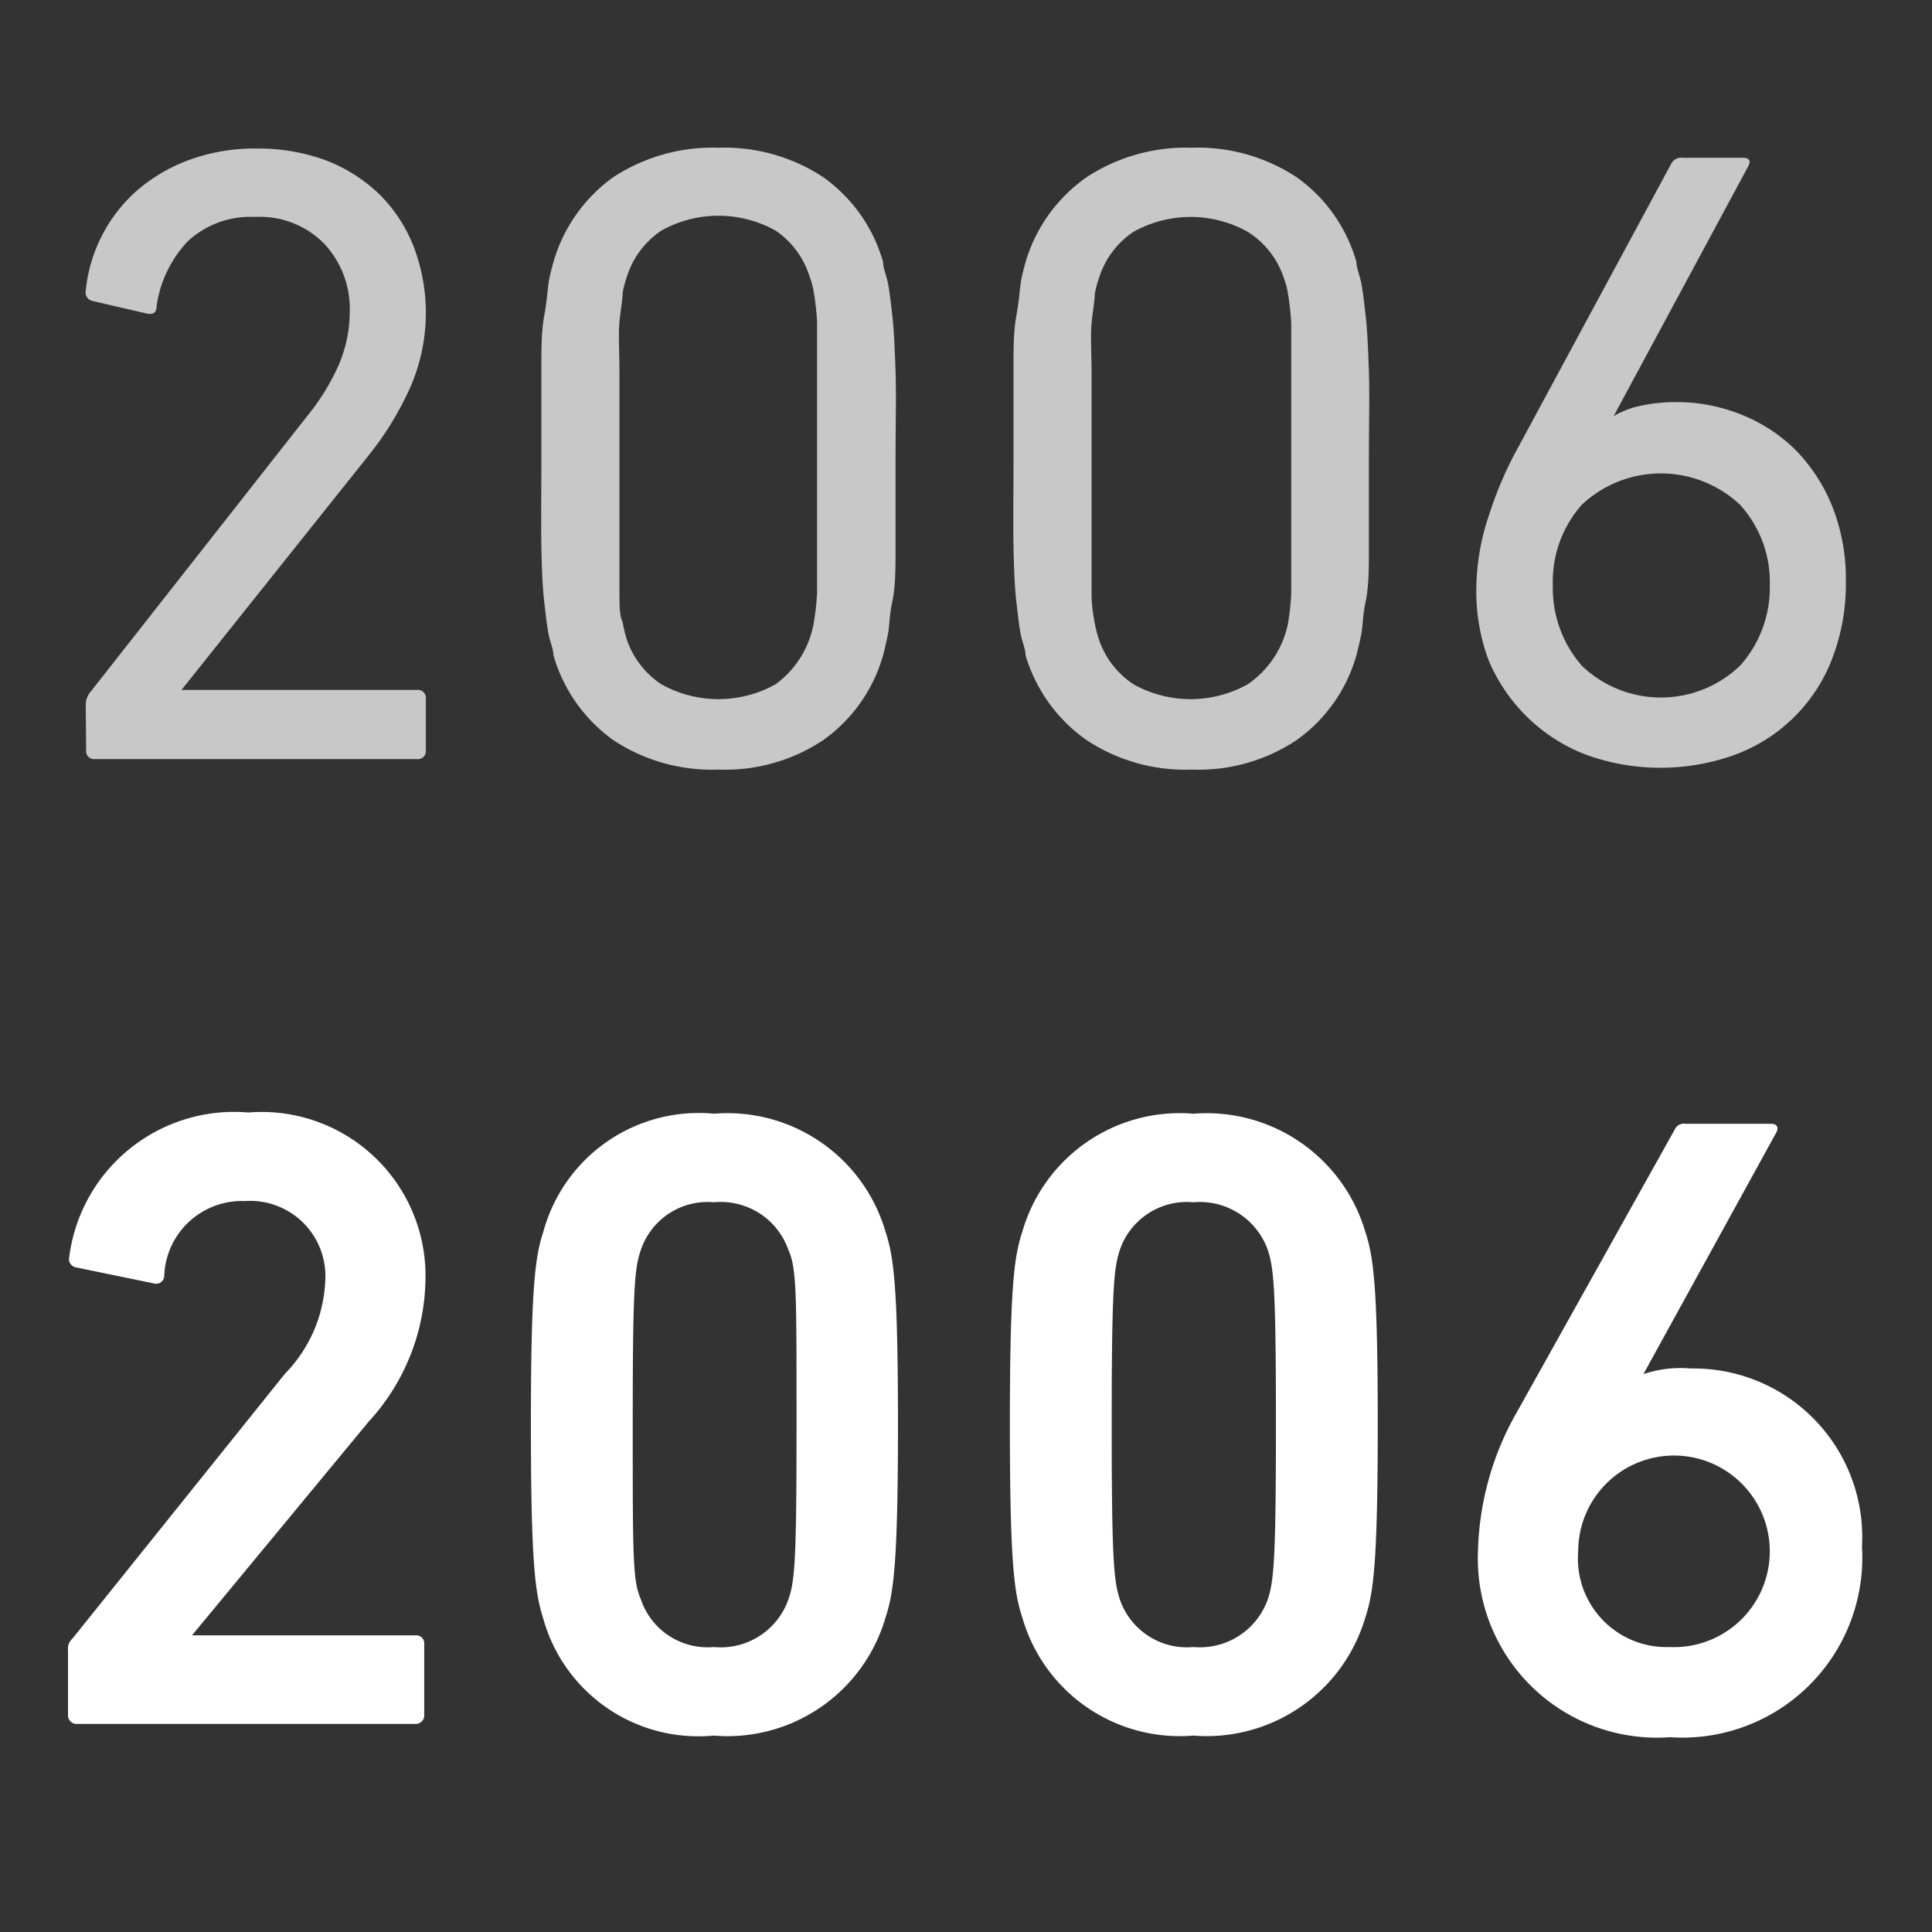
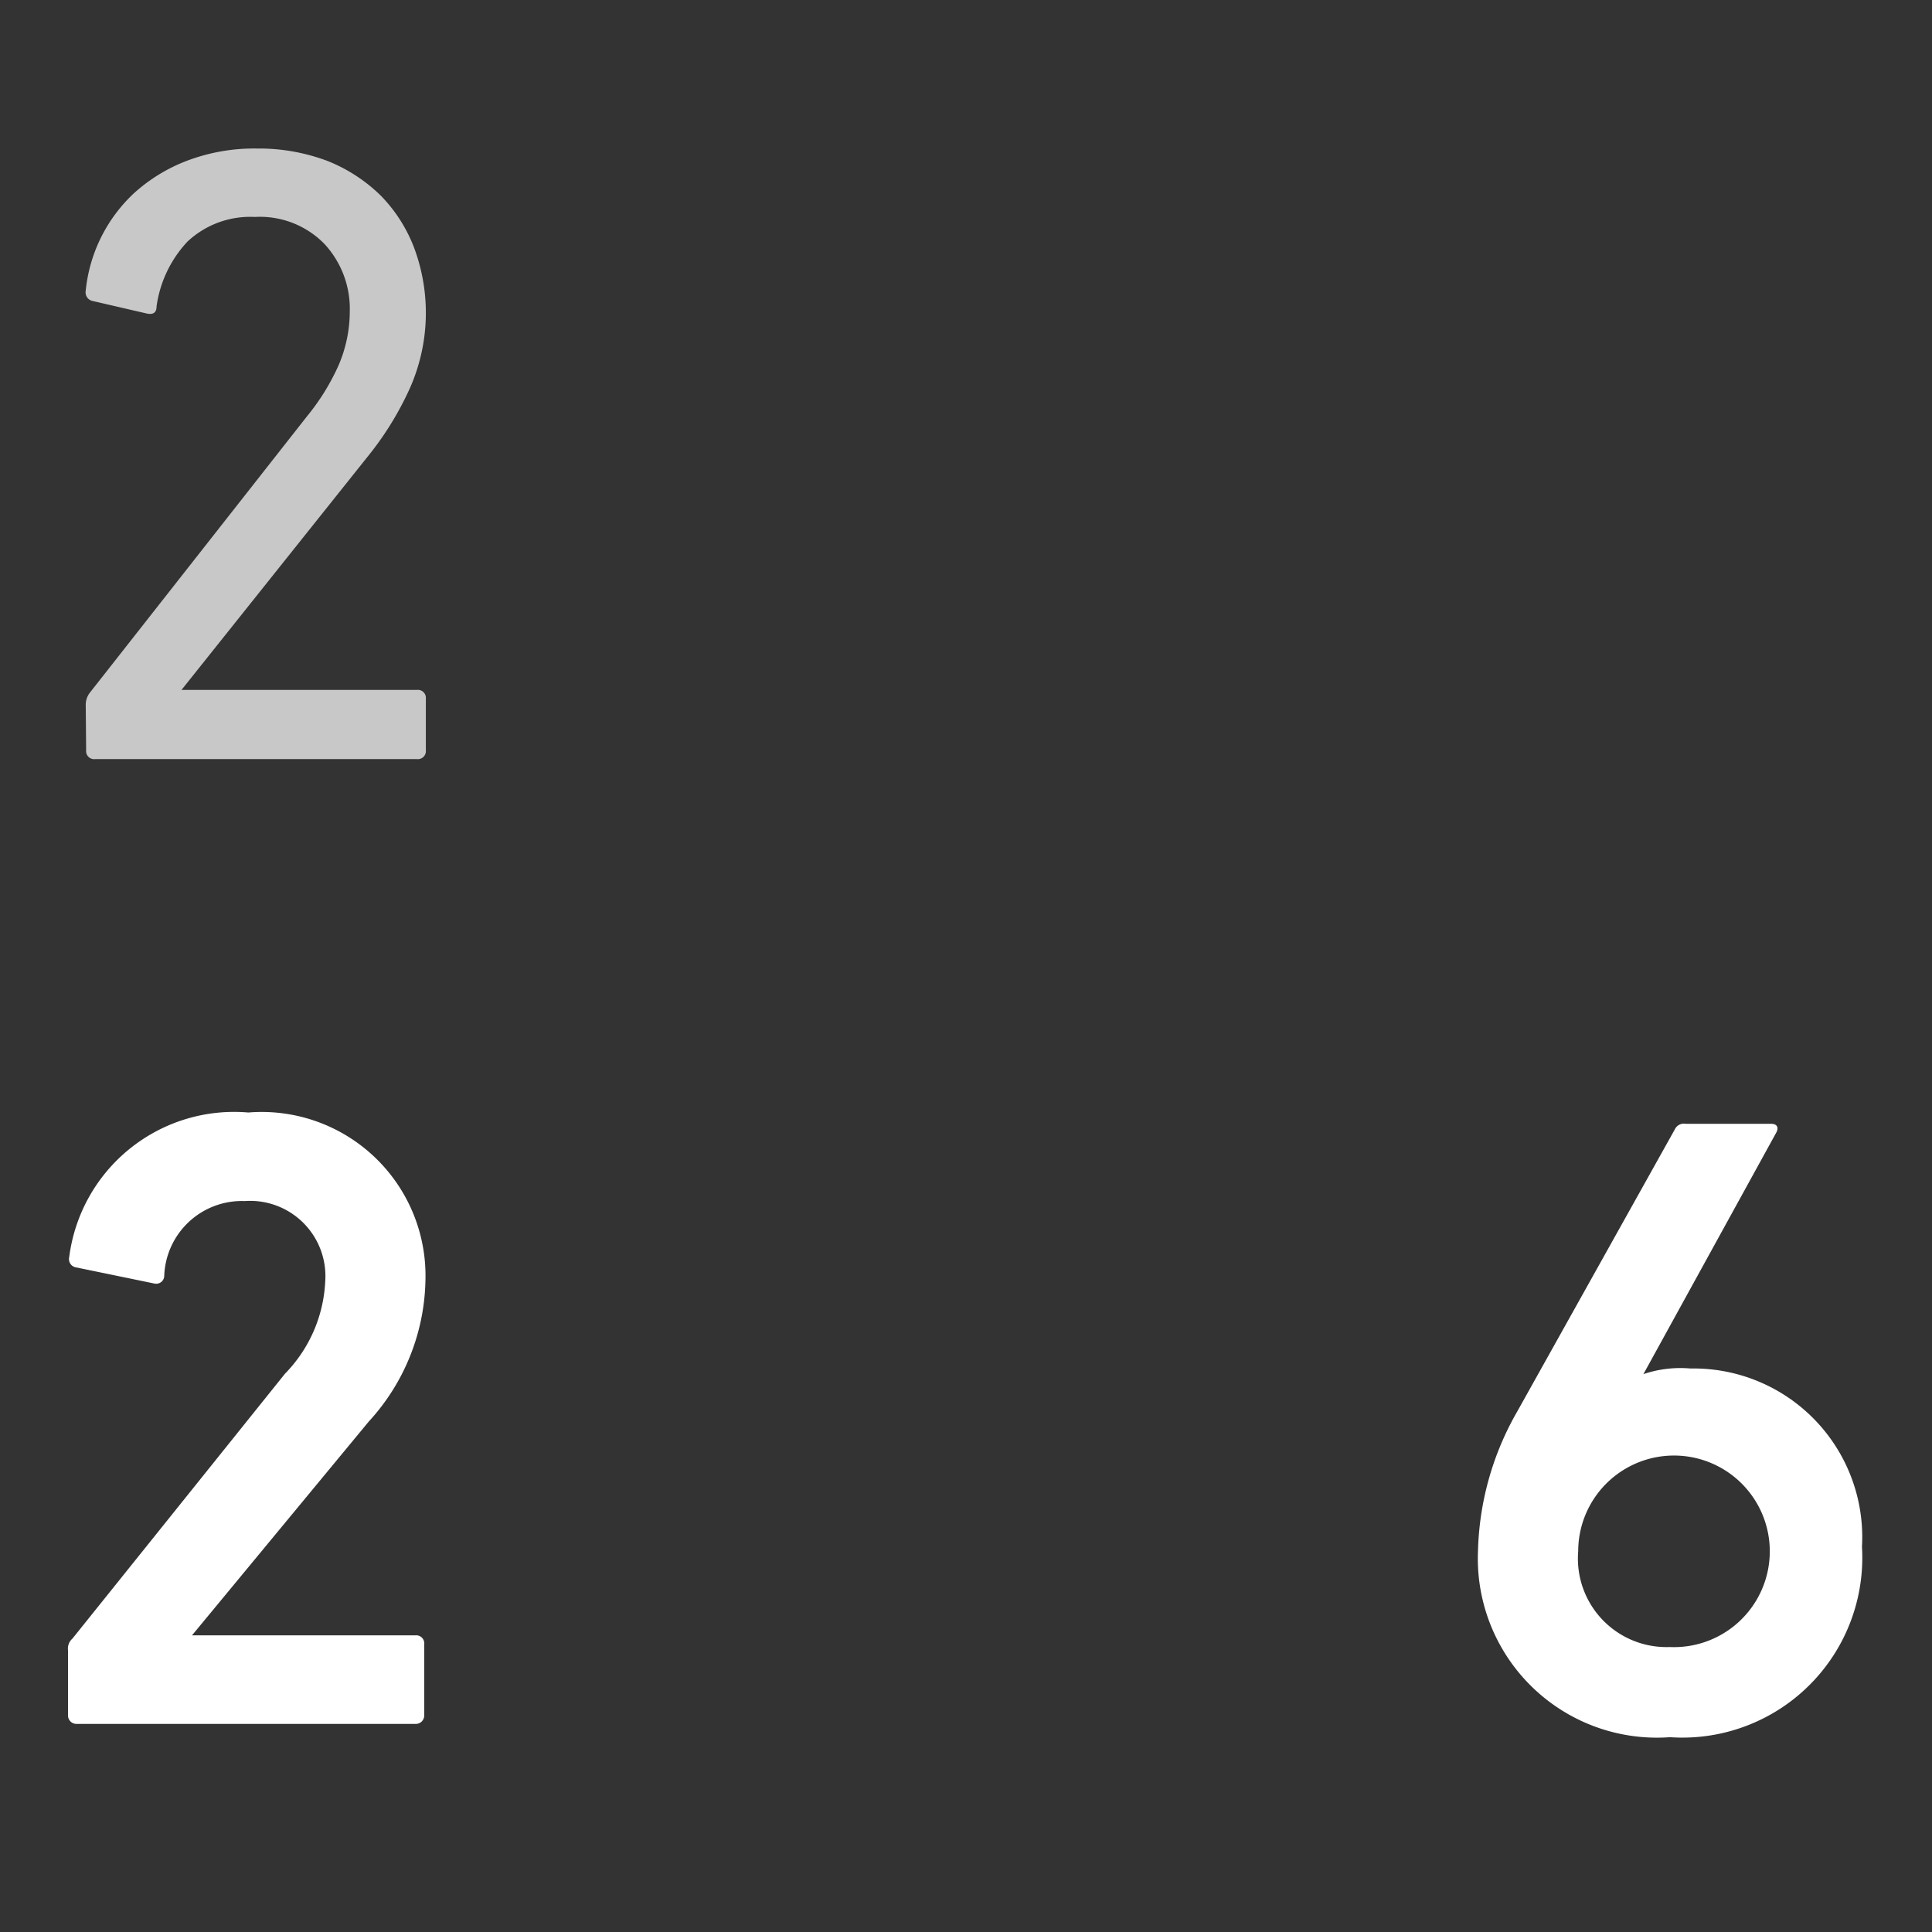
<svg xmlns="http://www.w3.org/2000/svg" id="レイヤー_1" data-name="レイヤー 1" viewBox="0 0 48 48">
  <rect x="0" y="0" width="48" height="48" fill="#333333" stroke="none" />
  <defs>
    <style>.cls-1{fill:#c8c8c8;}.cls-2{fill:#fff;}</style>
  </defs>
  <title>history-text-2006</title>
  <path class="cls-1" d="M2.13,17.51a.49.49,0,0,1,.11-.31l5.39-6.86a5.61,5.61,0,0,0,.78-1.26,3.39,3.39,0,0,0,.28-1.34,2.37,2.37,0,0,0-.63-1.68,2.24,2.24,0,0,0-1.73-.67A2.28,2.28,0,0,0,4.66,6a2.94,2.94,0,0,0-.77,1.61q0,.23-.24.18L2.31,7.48a.22.22,0,0,1-.18-.26A3.83,3.83,0,0,1,3.34,4.79,4.17,4.17,0,0,1,4.63,4a4.71,4.71,0,0,1,1.75-.31A4.84,4.84,0,0,1,8.14,4a4,4,0,0,1,1.32.86,3.76,3.76,0,0,1,.83,1.3,4.62,4.62,0,0,1-.1,3.47,7.78,7.78,0,0,1-1.06,1.72L4.51,17.14v0h5.85a.2.2,0,0,1,.22.22v1.28a.2.2,0,0,1-.22.22h-8a.2.2,0,0,1-.22-.22Z" />
-   <path class="cls-1" d="M13.75,16.28c0-.15-.08-.32-.12-.52s-.07-.47-.11-.82-.06-.81-.07-1.38,0-1.28,0-2.16,0-1.61,0-2.17,0-1,.07-1.38.08-.62.11-.82.08-.37.12-.52A3.93,3.93,0,0,1,15.24,4.4a4.51,4.51,0,0,1,2.61-.73,4.46,4.46,0,0,1,2.6.73,3.88,3.88,0,0,1,1.49,2.11c0,.15.08.32.12.52s.07.47.11.82.06.81.08,1.38,0,1.29,0,2.17,0,1.6,0,2.16,0,1-.08,1.38-.07.63-.11.82-.08.37-.12.52a3.88,3.88,0,0,1-1.49,2.11,4.39,4.39,0,0,1-2.6.73,4.44,4.44,0,0,1-2.61-.73A3.93,3.93,0,0,1,13.75,16.28Zm1.83-.37A2.17,2.17,0,0,0,16.43,17a2.91,2.91,0,0,0,2.84,0,2.4,2.4,0,0,0,.95-1.54,6.4,6.4,0,0,0,.08-.73c0-.32,0-.75,0-1.29s0-1.22,0-2.07,0-1.55,0-2.08,0-1,0-1.29a6.69,6.69,0,0,0-.08-.73,1.86,1.86,0,0,0-.11-.41,2.14,2.14,0,0,0-.84-1.13,2.91,2.91,0,0,0-2.84,0,2.15,2.15,0,0,0-.85,1.13,2.64,2.64,0,0,0-.11.41c0,.17-.05.41-.08.73s0,.75,0,1.29,0,1.23,0,2.08,0,1.54,0,2.07,0,1,0,1.29,0,.57.08.73A3.16,3.16,0,0,0,15.58,15.91Z" />
-   <path class="cls-1" d="M25.48,16.28c0-.15-.08-.32-.12-.52s-.07-.47-.11-.82-.06-.81-.07-1.38,0-1.28,0-2.16,0-1.61,0-2.17,0-1,.07-1.38.08-.62.11-.82.08-.37.12-.52A3.93,3.93,0,0,1,27,4.4a4.51,4.51,0,0,1,2.61-.73,4.46,4.46,0,0,1,2.6.73,3.88,3.88,0,0,1,1.49,2.11c0,.15.08.32.12.52s.07.47.11.82.06.81.08,1.38,0,1.29,0,2.17,0,1.6,0,2.16,0,1-.08,1.38-.07.63-.11.82-.08.37-.12.52a3.88,3.88,0,0,1-1.49,2.11,4.39,4.39,0,0,1-2.6.73A4.44,4.44,0,0,1,27,18.39,3.93,3.93,0,0,1,25.48,16.28Zm1.83-.37A2.17,2.17,0,0,0,28.16,17,2.91,2.91,0,0,0,31,17,2.4,2.4,0,0,0,32,15.49a6.4,6.4,0,0,0,.08-.73c0-.32,0-.75,0-1.29s0-1.22,0-2.07,0-1.55,0-2.08,0-1,0-1.29A6.69,6.69,0,0,0,32,7.3a1.86,1.86,0,0,0-.11-.41A2.14,2.14,0,0,0,31,5.76a2.91,2.91,0,0,0-2.84,0,2.15,2.15,0,0,0-.85,1.13,2.64,2.64,0,0,0-.11.41c0,.17-.05.41-.08.73s0,.75,0,1.29,0,1.23,0,2.08,0,1.54,0,2.07,0,1,0,1.29.05.57.08.73A3.16,3.16,0,0,0,27.31,15.91Z" />
-   <path class="cls-1" d="M36.68,14.54A5.84,5.84,0,0,1,37,12.78a9.23,9.23,0,0,1,.71-1.65l3.81-7.06a.28.28,0,0,1,.29-.15h1.49c.16,0,.21.07.13.22l-3.34,6.2,0,0a2.11,2.11,0,0,1,.63-.25,4.11,4.11,0,0,1,.89-.1,4.29,4.29,0,0,1,1.65.31,4,4,0,0,1,1.36.89,4.28,4.28,0,0,1,.91,1.41,4.9,4.9,0,0,1,.33,1.84,5.18,5.18,0,0,1-.35,1.95,4.1,4.1,0,0,1-2.43,2.37,5.44,5.44,0,0,1-3.65,0,4.28,4.28,0,0,1-1.44-.9,4.35,4.35,0,0,1-1-1.44A4.92,4.92,0,0,1,36.68,14.54Zm1.9,0a2.93,2.93,0,0,0,.72,2,2.84,2.84,0,0,0,3.93,0,2.9,2.9,0,0,0,.74-2,2.85,2.85,0,0,0-.74-2,2.87,2.87,0,0,0-3.93,0A2.88,2.88,0,0,0,38.58,14.56Z" />
  <path class="cls-2" d="M1.69,41a.33.33,0,0,1,.11-.29l5.28-6.58a3.51,3.51,0,0,0,1-2.29,1.87,1.87,0,0,0-2-2,1.93,1.93,0,0,0-2,1.87.2.2,0,0,1-.24.18l-1.94-.4a.21.21,0,0,1-.18-.26,4.13,4.13,0,0,1,4.45-3.59,4.07,4.07,0,0,1,4.4,4.18,5.33,5.33,0,0,1-1.41,3.5L4.77,40.63v0h5.55a.2.2,0,0,1,.22.22v1.76a.21.21,0,0,1-.22.22H1.91a.21.21,0,0,1-.22-.22Z" />
-   <path class="cls-2" d="M13.19,35.39c0-3.47.11-4.18.31-4.79a4,4,0,0,1,4.24-2.93A4.09,4.09,0,0,1,22,30.6c.2.61.31,1.32.31,4.79s-.11,4.19-.31,4.8a4.09,4.09,0,0,1-4.27,2.93,4,4,0,0,1-4.24-2.93C13.3,39.58,13.19,38.87,13.19,35.39Zm4.55,5.53a1.78,1.78,0,0,0,1.85-1.19c.16-.46.2-1,.2-4.34s0-3.87-.2-4.33a1.78,1.78,0,0,0-1.85-1.19,1.75,1.75,0,0,0-1.82,1.19c-.16.46-.2,1-.2,4.33s0,3.88.2,4.34A1.75,1.75,0,0,0,17.74,40.92Z" />
-   <path class="cls-2" d="M25.09,35.39c0-3.47.11-4.18.31-4.79a4.07,4.07,0,0,1,4.25-2.93,4.11,4.11,0,0,1,4.27,2.93c.2.61.31,1.32.31,4.79s-.11,4.19-.31,4.8a4.11,4.11,0,0,1-4.27,2.93,4.07,4.07,0,0,1-4.25-2.93C25.2,39.58,25.09,38.87,25.09,35.39Zm4.56,5.53a1.79,1.79,0,0,0,1.85-1.19c.15-.46.2-1,.2-4.34s-.05-3.87-.2-4.33a1.79,1.79,0,0,0-1.85-1.19,1.76,1.76,0,0,0-1.83,1.19c-.15.46-.2,1-.2,4.33s.05,3.88.2,4.34A1.76,1.76,0,0,0,29.65,40.92Z" />
  <path class="cls-2" d="M37.7,35.06l3.91-7a.25.25,0,0,1,.27-.14H44c.15,0,.2.09.13.22l-3.3,6,0,0A2.86,2.86,0,0,1,42,34a4.19,4.19,0,0,1,4.26,4.43,4.47,4.47,0,0,1-4.77,4.73,4.45,4.45,0,0,1-4.77-4.62A7.31,7.31,0,0,1,37.7,35.06Zm3.78,5.86a2.38,2.38,0,1,0-2.27-2.38A2.2,2.2,0,0,0,41.48,40.92Z" />
</svg>